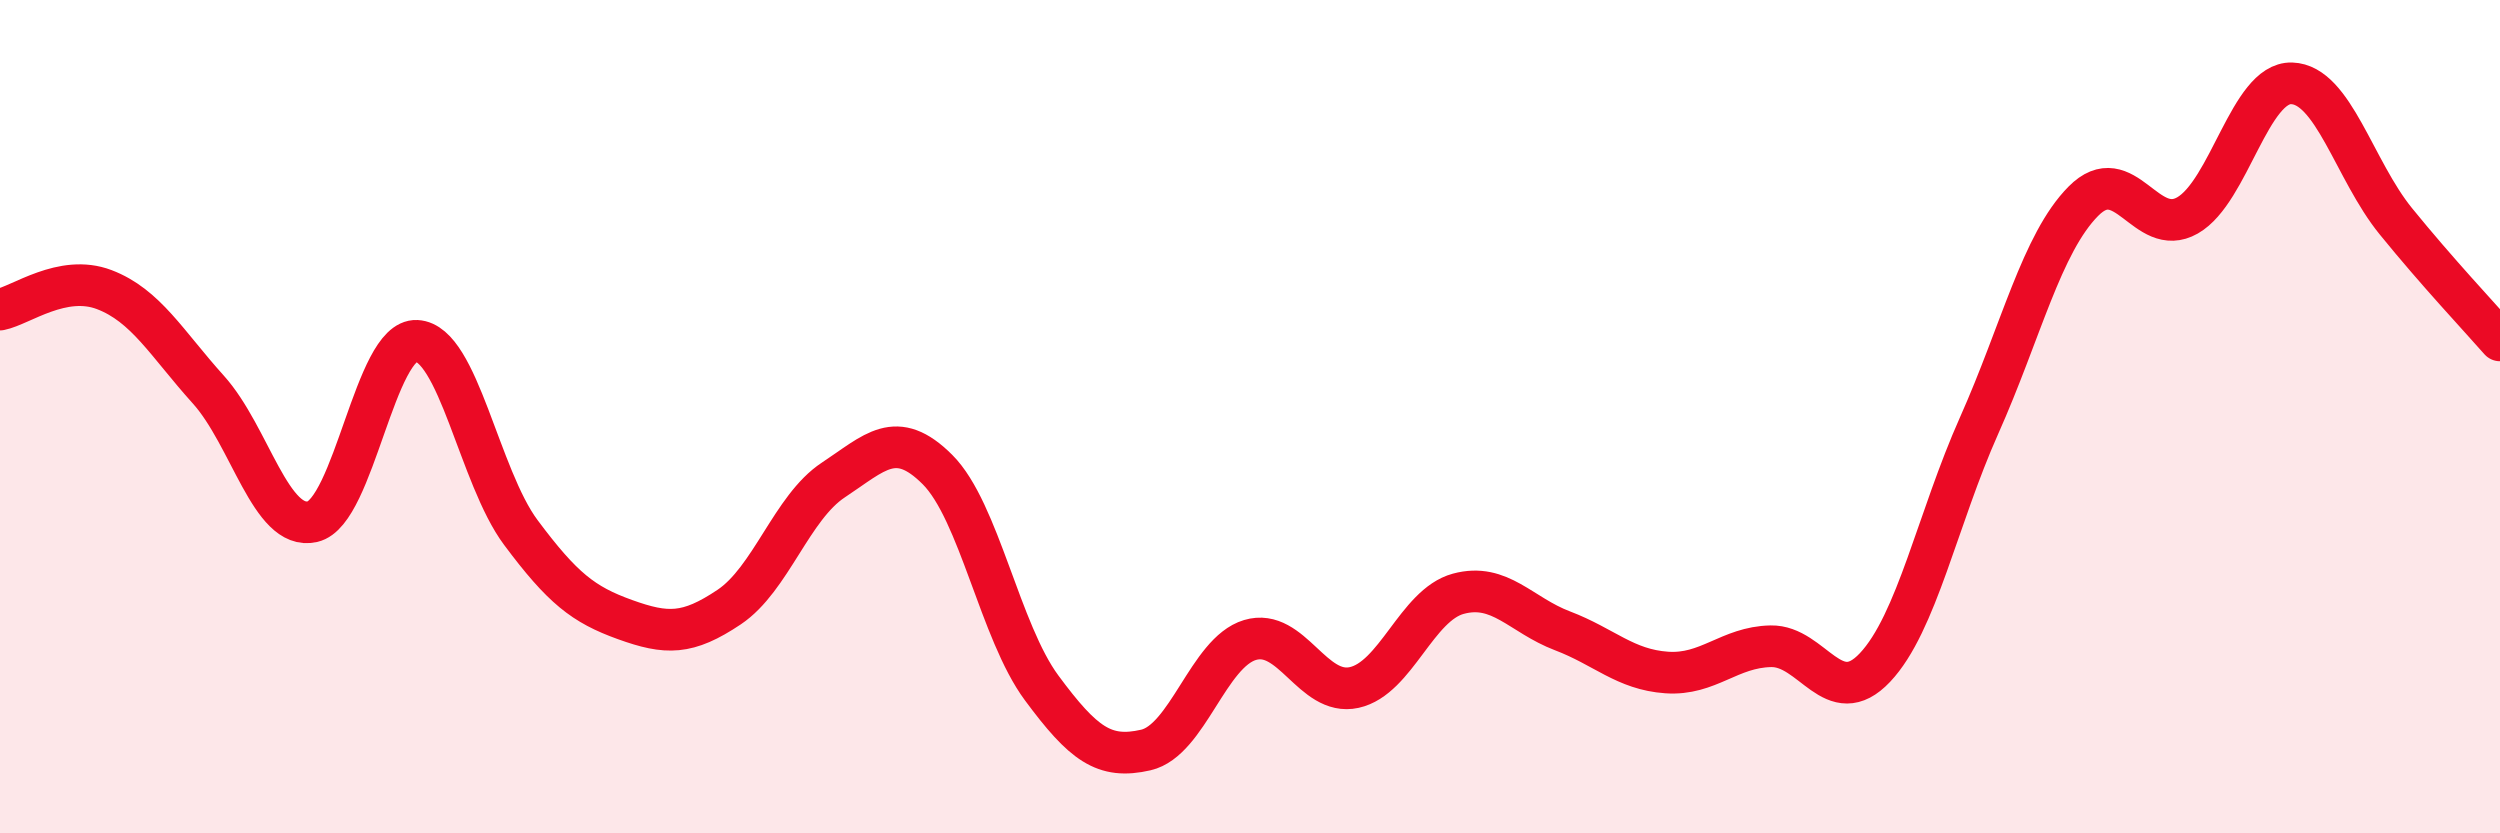
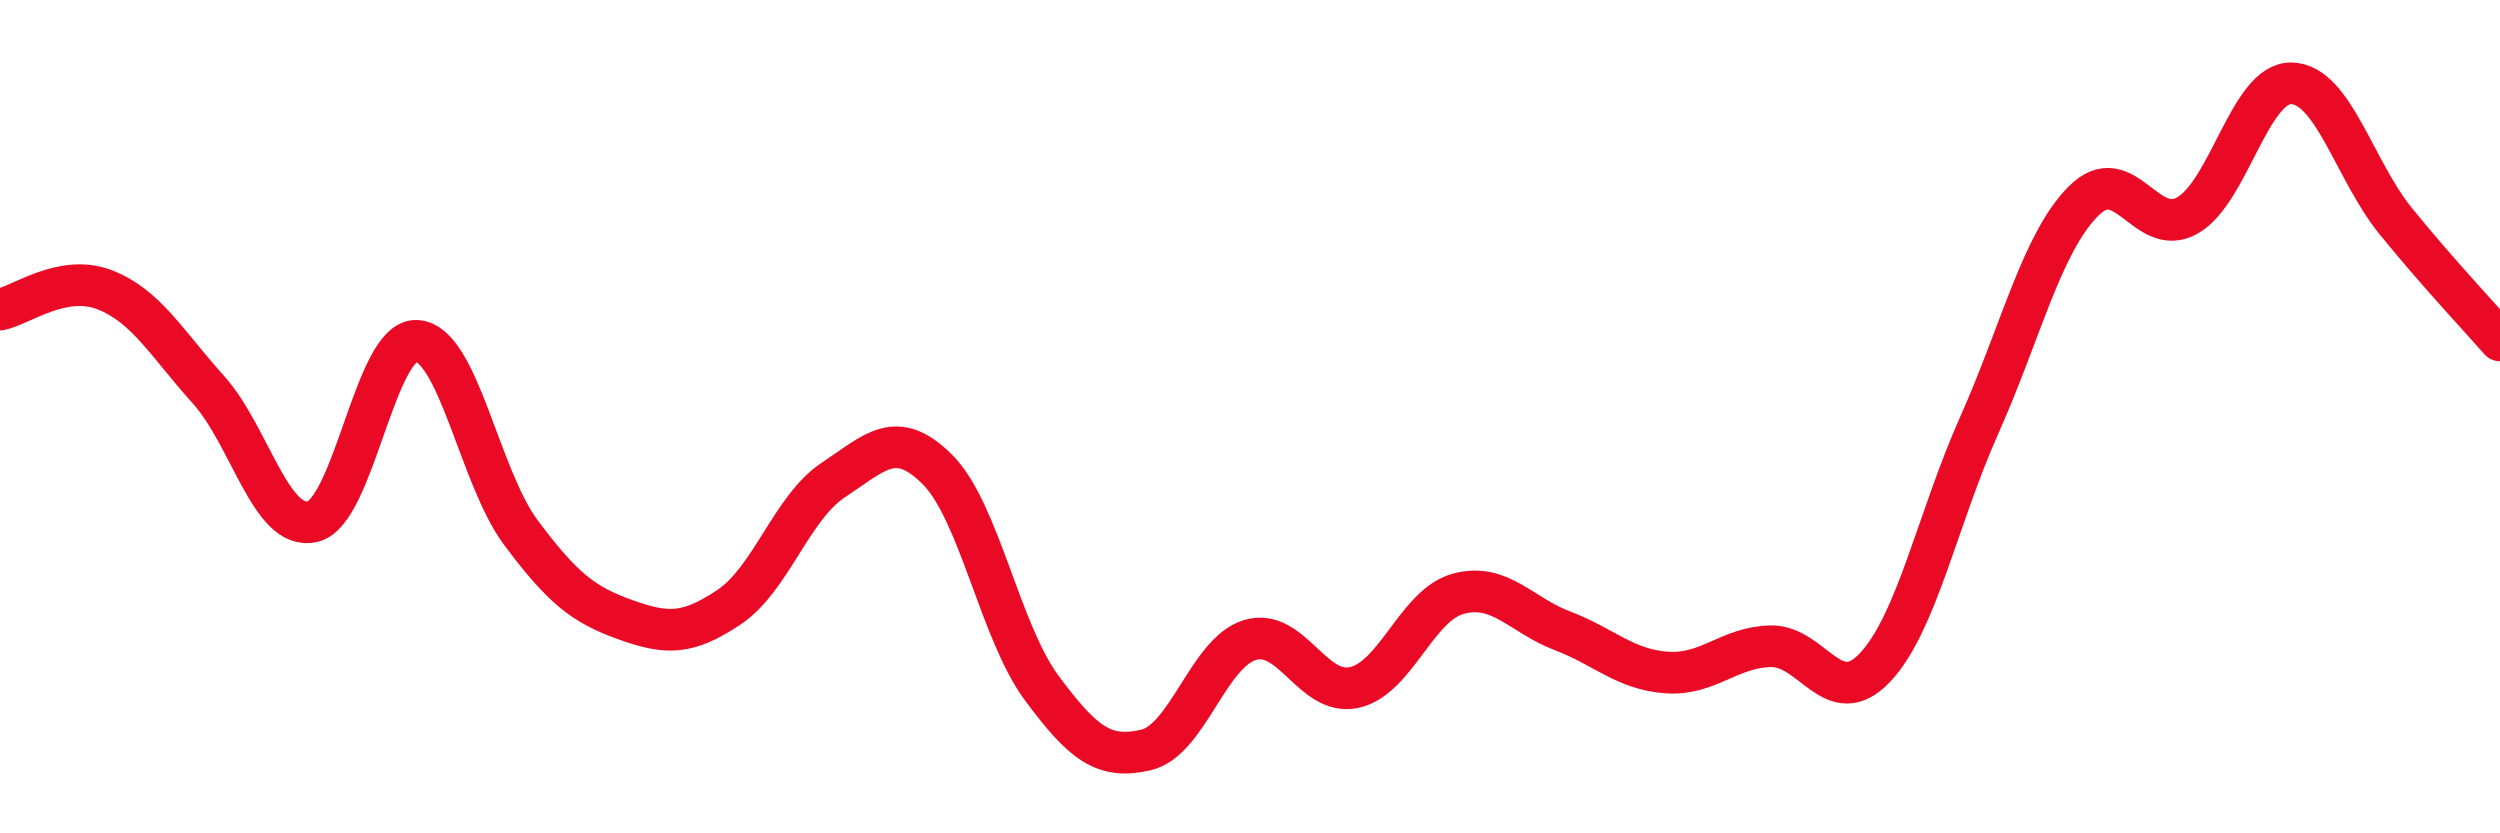
<svg xmlns="http://www.w3.org/2000/svg" width="60" height="20" viewBox="0 0 60 20">
-   <path d="M 0,7.43 C 0.5,7.33 1.5,6.57 2.5,6.95 C 3.5,7.33 4,8.24 5,9.35 C 6,10.46 6.5,12.75 7.5,12.52 C 8.5,12.29 9,8.13 10,8.18 C 11,8.23 11.5,11.44 12.5,12.78 C 13.5,14.12 14,14.51 15,14.87 C 16,15.23 16.5,15.24 17.5,14.57 C 18.5,13.9 19,12.18 20,11.52 C 21,10.86 21.5,10.27 22.5,11.27 C 23.5,12.27 24,15.16 25,16.51 C 26,17.86 26.5,18.23 27.5,18 C 28.5,17.77 29,15.66 30,15.36 C 31,15.06 31.5,16.72 32.5,16.5 C 33.5,16.28 34,14.52 35,14.25 C 36,13.98 36.5,14.76 37.5,15.14 C 38.5,15.52 39,16.07 40,16.14 C 41,16.21 41.5,15.53 42.5,15.51 C 43.5,15.49 44,17.08 45,16.02 C 46,14.96 46.5,12.45 47.5,10.21 C 48.5,7.97 49,5.84 50,4.83 C 51,3.82 51.5,5.74 52.5,5.17 C 53.5,4.6 54,1.97 55,2 C 56,2.03 56.5,4.08 57.5,5.31 C 58.5,6.54 59.5,7.6 60,8.17L60 20L0 20Z" fill="#EB0A25" opacity="0.1" stroke-linecap="round" stroke-linejoin="round" />
  <path d="M 0,7.43 C 0.5,7.33 1.5,6.57 2.5,6.95 C 3.5,7.33 4,8.24 5,9.35 C 6,10.46 6.5,12.75 7.5,12.52 C 8.5,12.29 9,8.13 10,8.18 C 11,8.23 11.5,11.44 12.5,12.78 C 13.5,14.12 14,14.51 15,14.87 C 16,15.23 16.5,15.24 17.5,14.57 C 18.5,13.9 19,12.18 20,11.52 C 21,10.86 21.5,10.27 22.5,11.27 C 23.5,12.27 24,15.16 25,16.51 C 26,17.86 26.5,18.23 27.5,18 C 28.5,17.77 29,15.66 30,15.36 C 31,15.06 31.5,16.72 32.5,16.5 C 33.5,16.28 34,14.52 35,14.25 C 36,13.98 36.5,14.76 37.5,15.14 C 38.5,15.52 39,16.07 40,16.14 C 41,16.21 41.5,15.53 42.5,15.51 C 43.5,15.49 44,17.08 45,16.02 C 46,14.96 46.5,12.45 47.5,10.21 C 48.5,7.97 49,5.84 50,4.83 C 51,3.82 51.5,5.74 52.5,5.17 C 53.5,4.6 54,1.97 55,2 C 56,2.03 56.5,4.08 57.5,5.31 C 58.5,6.54 59.5,7.6 60,8.17" stroke="#EB0A25" stroke-width="1" fill="none" stroke-linecap="round" stroke-linejoin="round" />
</svg>